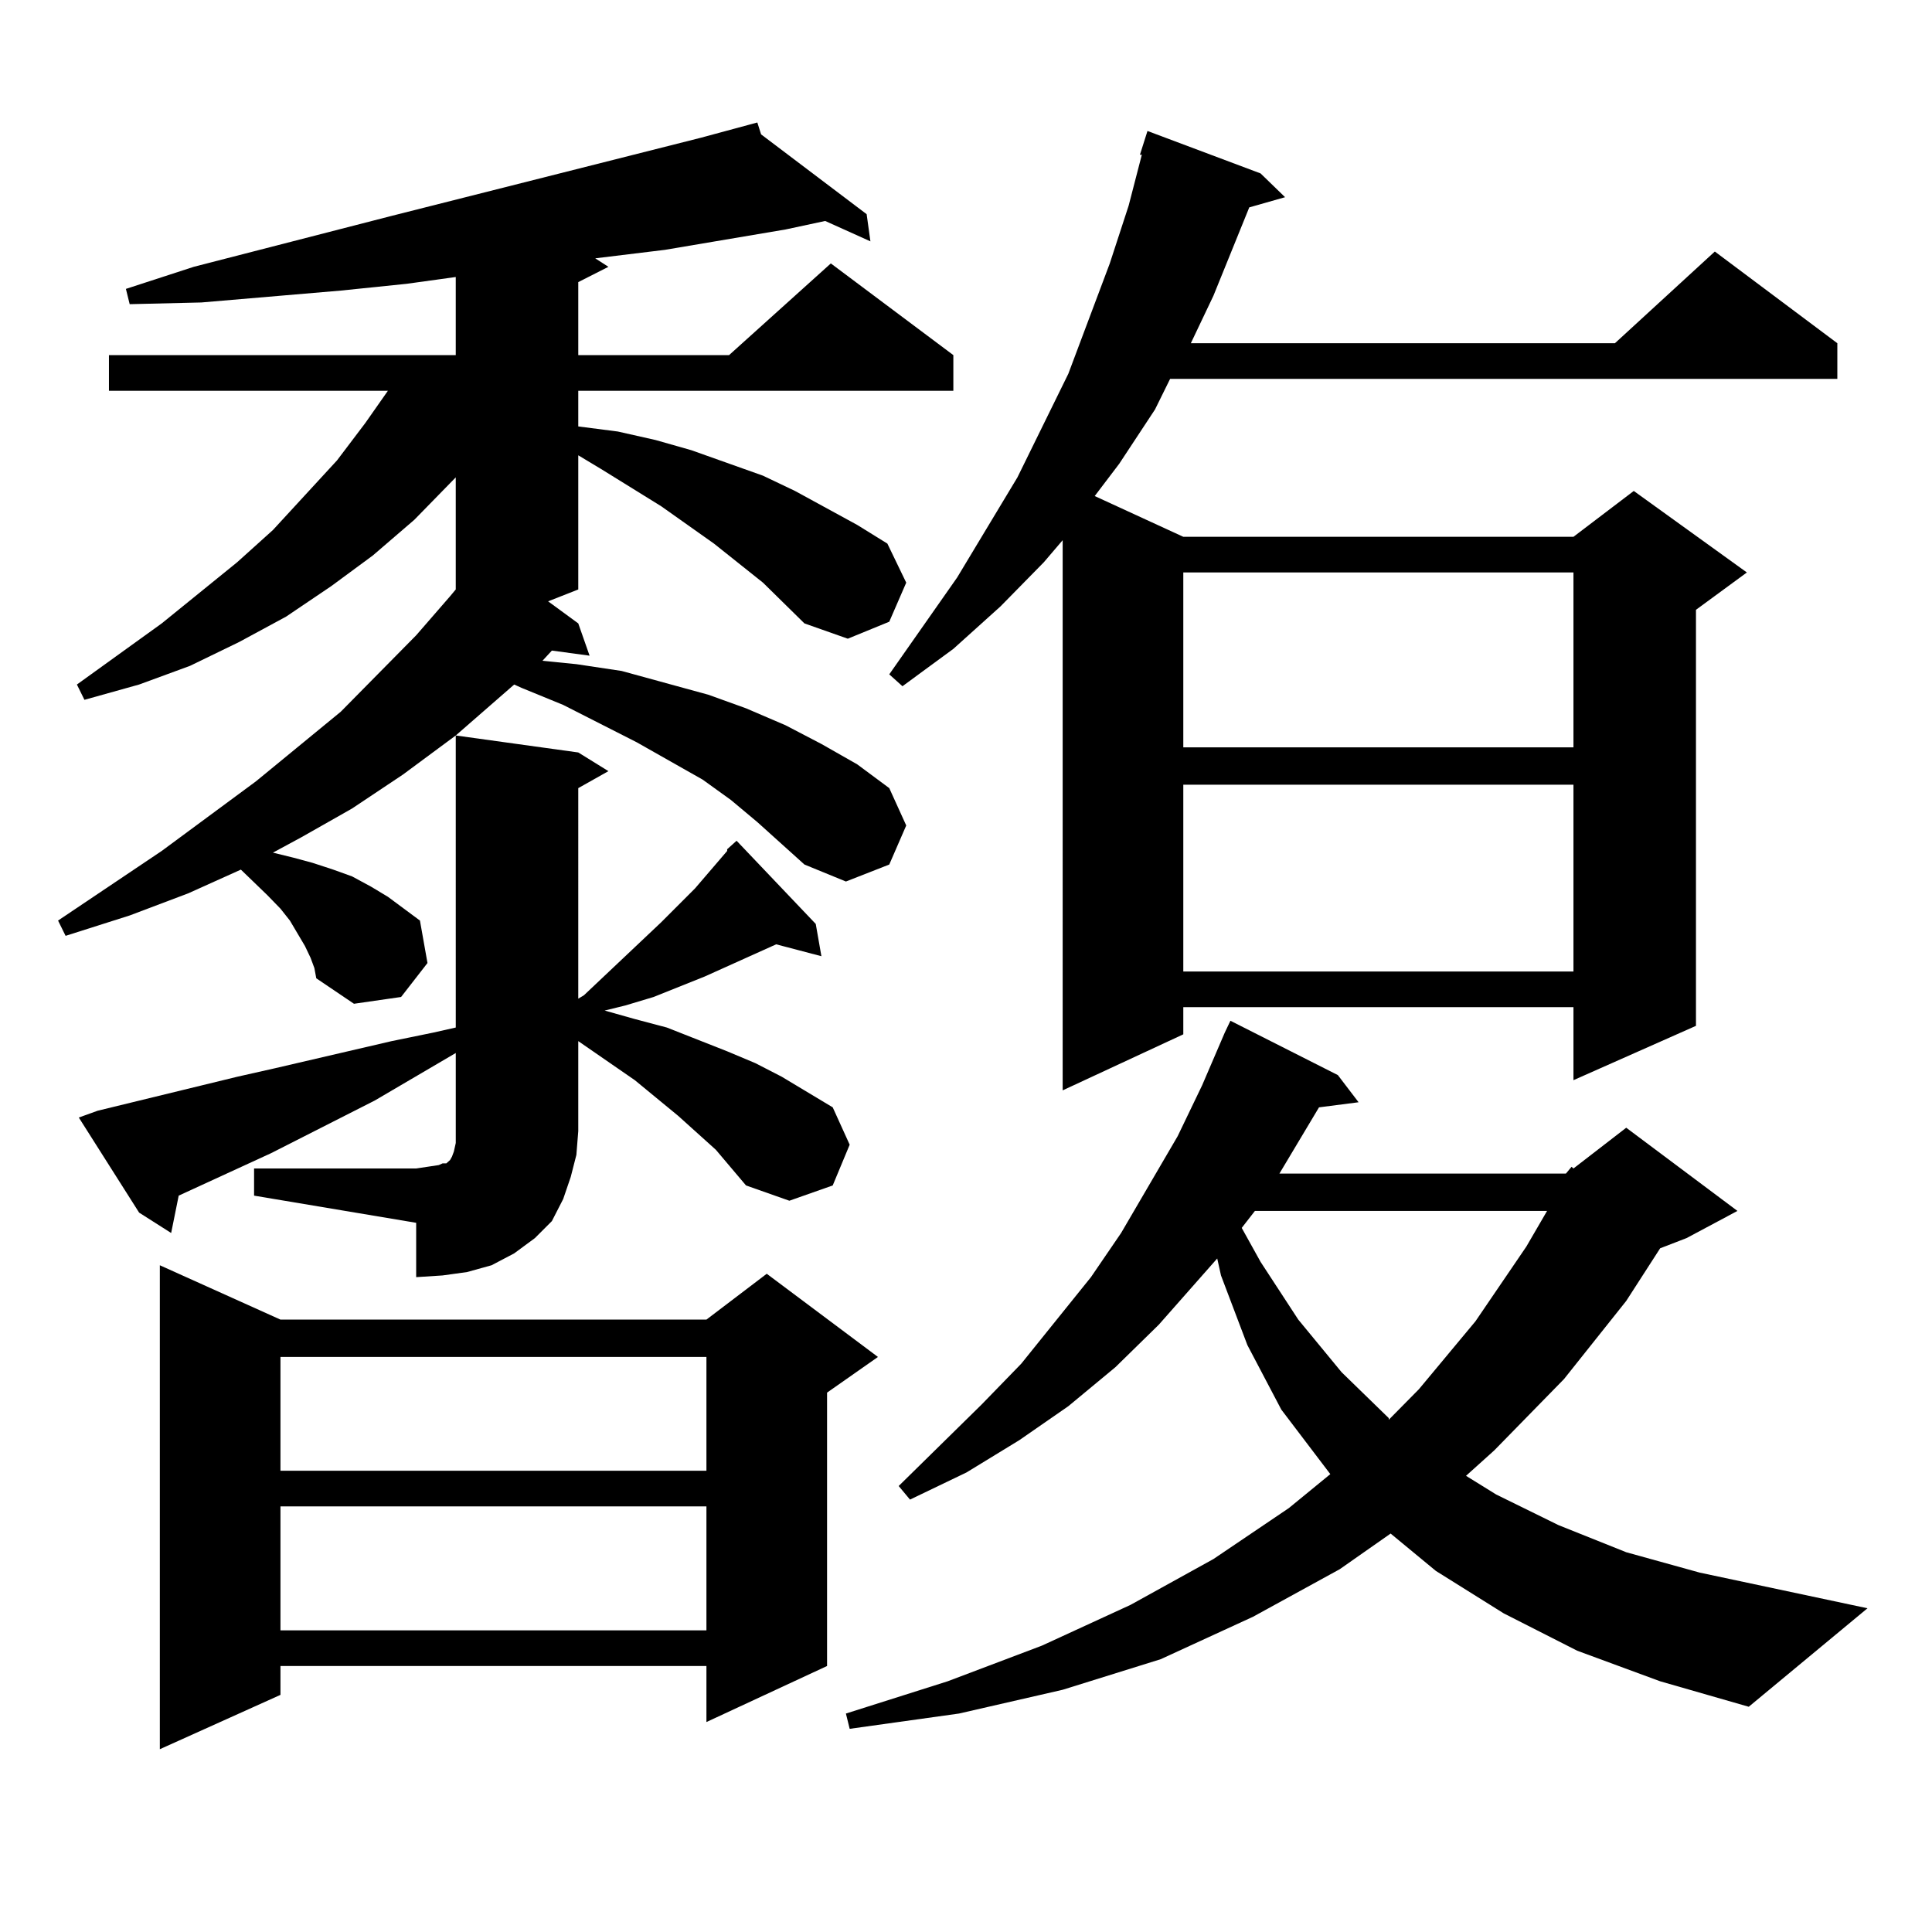
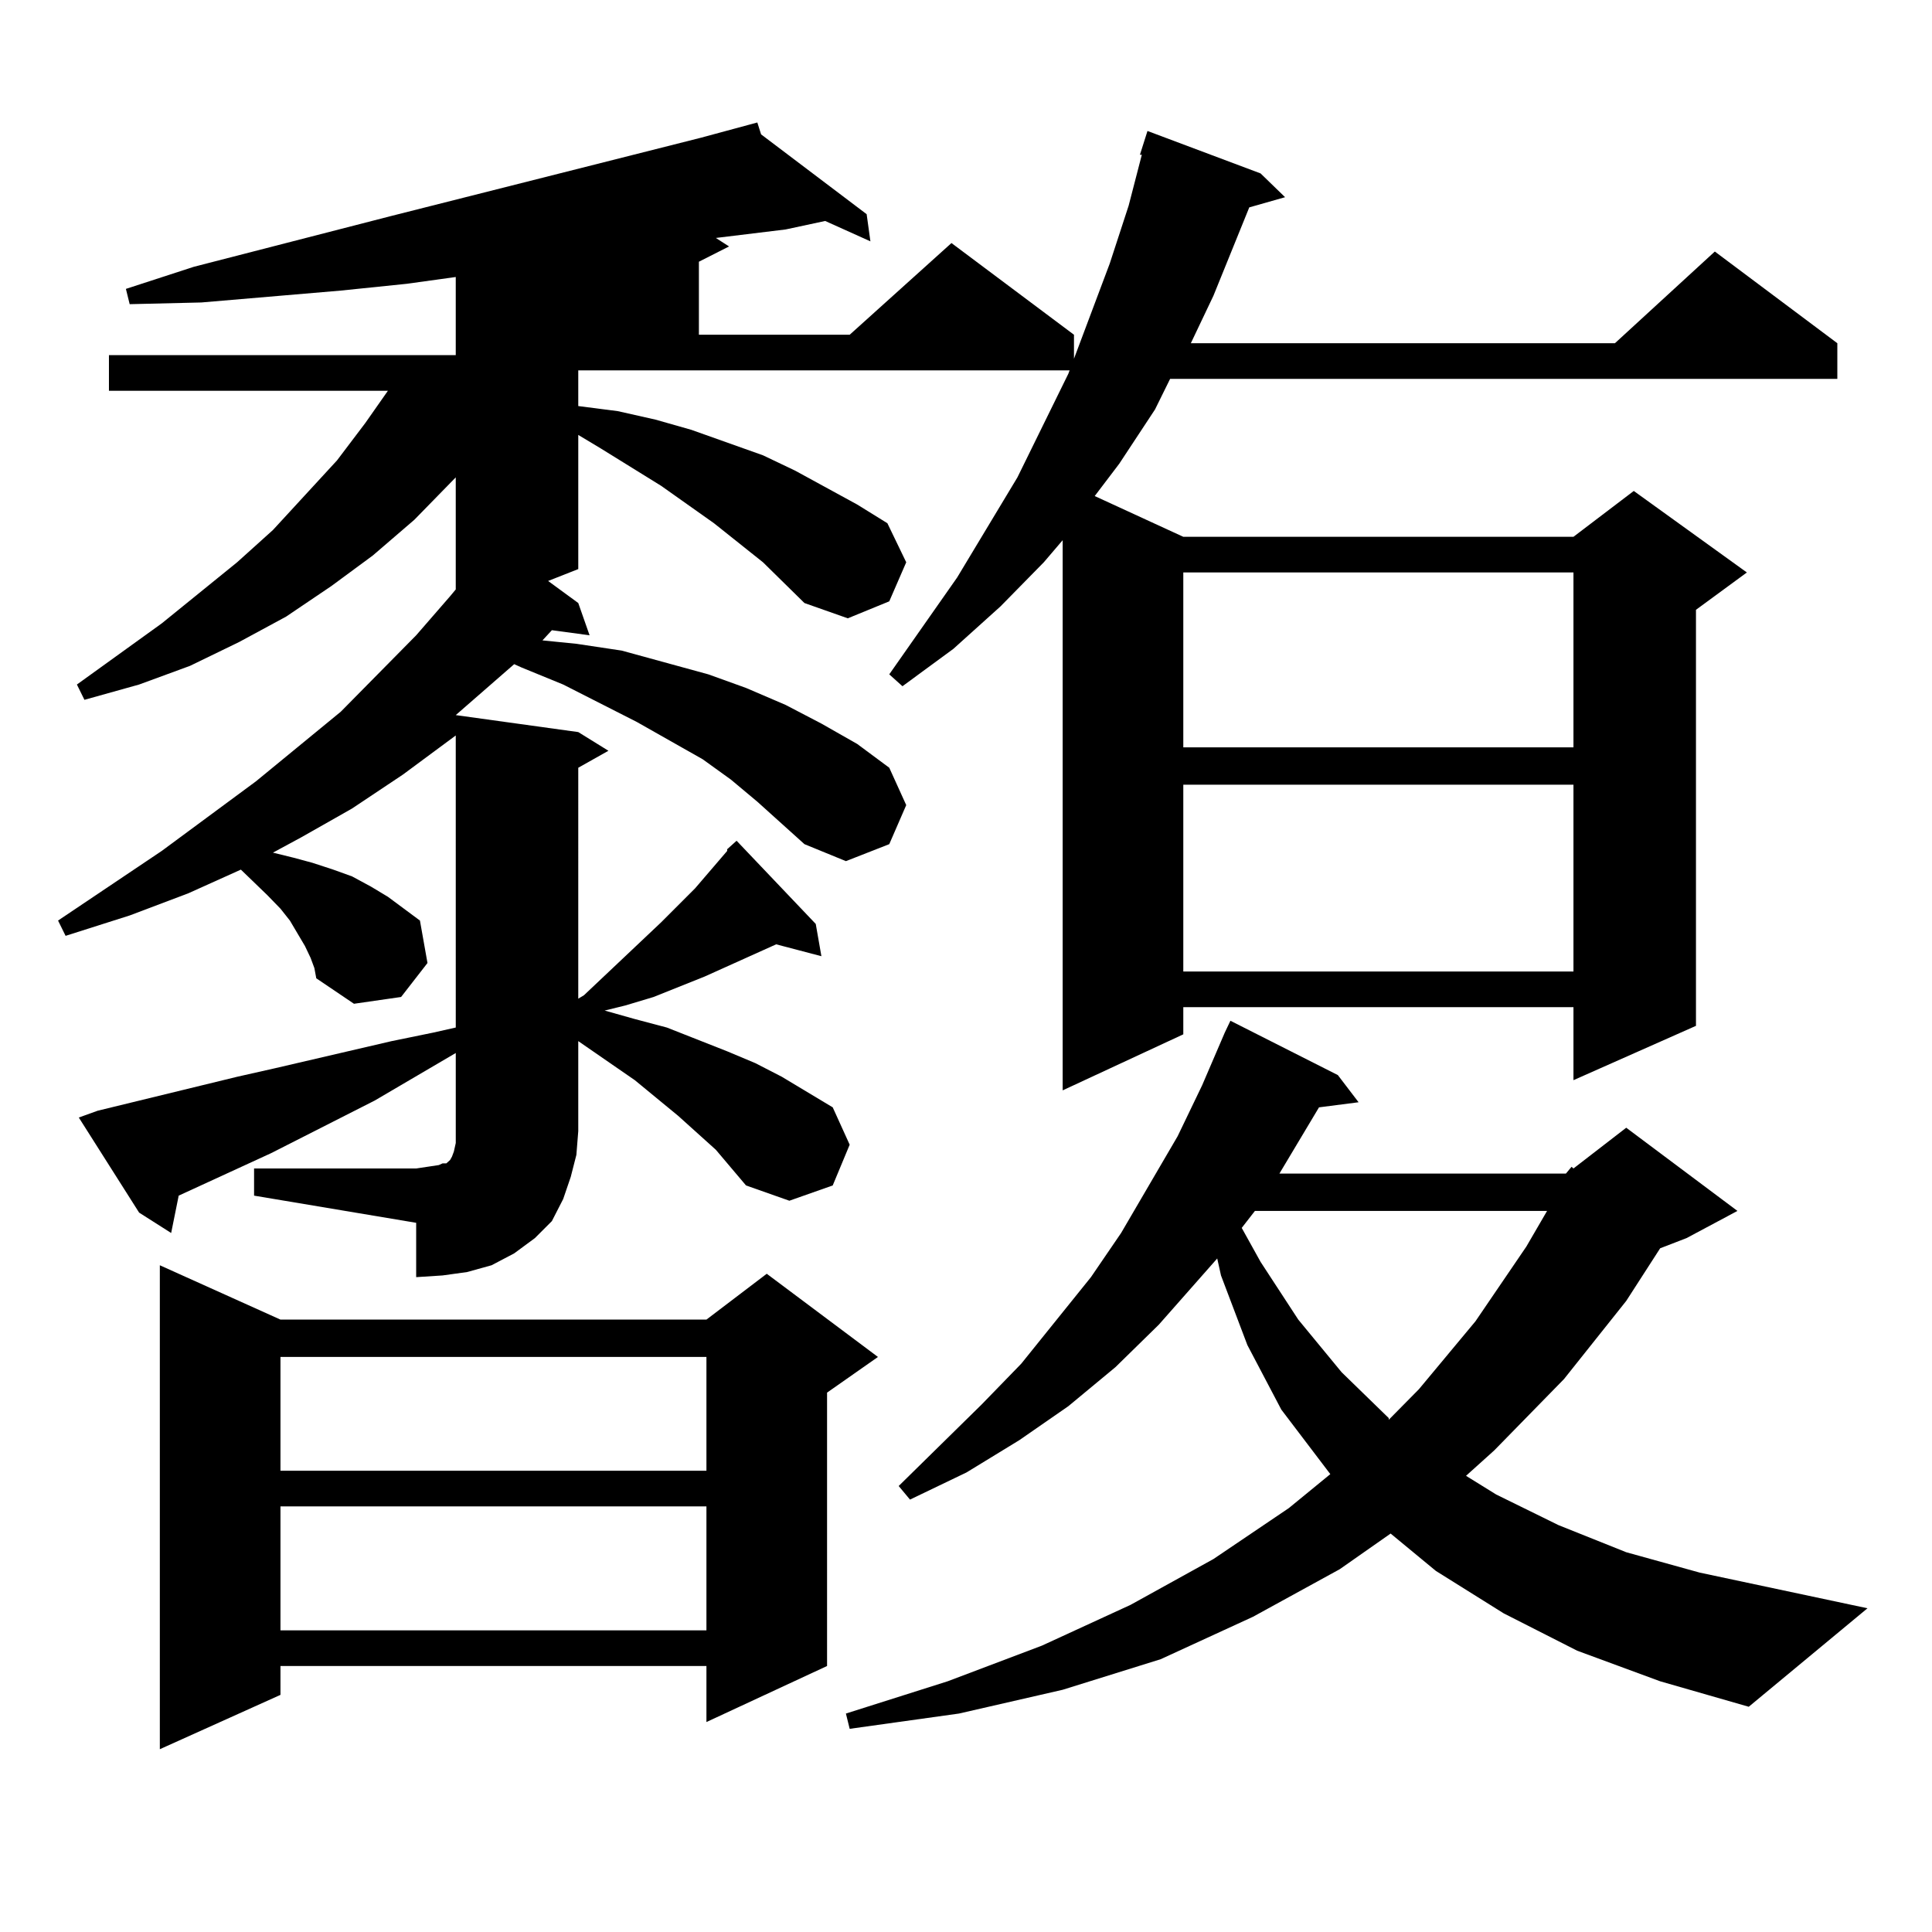
<svg xmlns="http://www.w3.org/2000/svg" version="1.1" id="图层_1" x="0px" y="0px" width="1000px" height="1000px" viewBox="0 0 1000 1000" enable-background="new 0 0 1000 1000" xml:space="preserve">
-   <path d="M131.509,604.801h83.9l5.854-0.879l5.854-0.879l1.951-0.879h1.951l0.976-0.879l0.976-0.879l0.976-1.758l0.976-2.637  l0.976-4.395v-6.152v-40.43l-41.95,24.609l-53.657,27.246l-47.804,21.973l-3.902,19.336l-16.585-10.547l-31.219-49.219l9.756-3.516  l72.193-17.578l19.512-4.395l60.486-14.063l21.463-4.395l11.707-2.637V380.68l-27.316,20.215l-26.341,17.578l-26.341,14.941  l-14.634,7.91l10.731,2.637l9.756,2.637l10.731,3.516l9.756,3.516l9.756,5.273l8.78,5.273l16.585,12.305l3.902,21.973  l-13.658,17.578l-24.39,3.516l-19.512-13.184l-0.976-5.273l-1.951-5.273l-2.927-6.152l-7.805-13.184l-4.878-6.152l-6.829-7.031  l-13.658-13.184l-27.316,12.305L67.12,473.844l-33.17,10.547l-3.902-7.91l53.657-36.035l48.779-36.035l43.901-36.035l39.023-39.551  l17.561-20.215l2.927-3.516v-58.008l-21.463,21.973l-21.463,18.457l-21.463,15.82l-23.414,15.82l-24.39,13.184l-25.365,12.305  l-26.341,9.668l-28.292,7.91l-3.902-7.91l43.901-31.641l39.023-31.641l18.536-16.699l33.17-36.035l14.634-19.336l11.707-16.699  H56.389v-18.457h179.508v-40.43l-25.365,3.516l-34.146,3.516l-72.193,6.152l-37.072,0.879l-1.951-7.91l35.121-11.426l102.437-26.367  l159.996-40.43l29.268-7.91l1.951,6.152l54.633,41.309l1.951,14.063l-23.414-10.547l-20.487,4.395l-62.438,10.547l-36.097,4.395  l6.829,4.395l-15.609,7.91v37.793h78.047l52.682-47.461l63.413,47.461v18.457H299.31v18.457l20.487,2.637l19.512,4.395l18.536,5.273  l37.072,13.184l16.585,7.91l32.194,17.578l15.609,9.668l9.756,20.215l-8.78,20.215l-21.463,8.789l-22.438-7.91l-21.463-21.094  l-25.365-20.215l-27.316-19.336l-31.219-19.336l-11.707-7.031v69.434l-15.609,6.152l15.609,11.426l5.854,16.699l-19.512-2.637  l-4.878,5.273l17.561,1.758l23.414,3.516l22.438,6.152l22.438,6.152l19.512,7.031l20.487,8.789l18.536,9.668l18.536,10.547  l16.585,12.305l8.78,19.336l-8.78,20.215l-22.438,8.789l-21.463-8.789l-24.39-21.973l-13.658-11.426l-14.634-10.547l-34.146-19.336  l-38.048-19.336l-21.463-8.789l-3.902-1.758l-30.243,26.367l63.413,8.789l15.609,9.668l-15.609,8.789V516.91l2.927-1.758  l39.999-37.793l17.561-17.578l16.585-19.336v-0.879l4.878-4.395l40.975,43.066l2.927,16.699l-23.414-6.152l-37.072,16.699  l-26.341,10.547l-14.634,4.395l-10.731,2.637l15.609,4.395l16.585,4.395l15.609,6.152l15.609,6.152l14.634,6.152l13.658,7.031  l26.341,15.82l8.78,19.336l-8.78,21.094l-22.438,7.91l-22.438-7.91l-15.609-18.457l-19.512-17.578l-22.438-18.457l-29.268-20.215  v46.582l-0.976,12.305l-2.927,11.426l-3.902,11.426l-5.854,11.426l-8.78,8.789l-10.731,7.91l-11.707,6.152l-12.683,3.516  l-12.683,1.758l-13.658,0.879v-28.125l-83.9-14.063V604.801z M145.167,683.023h220.482l31.219-23.73l57.56,43.066l-26.341,18.457  V862.32l-62.438,29.004V862.32H145.167v14.941l-62.438,28.125V654.898L145.167,683.023z M145.167,702.359v58.887h220.482v-58.887  H145.167z M145.167,779.703v64.16h220.482v-64.16H145.167z M810.517,607.438l2.927-3.516l0.976,0.879l27.316-21.094l57.56,43.066  l-26.341,14.063l-13.658,5.273l-17.561,27.246l-32.194,40.43l-36.097,36.914l-14.634,13.184l15.609,9.668l32.194,15.82  l35.121,14.063l38.048,10.547l86.827,18.457l-61.462,50.977l-45.853-13.184l-42.926-15.82l-38.048-19.336l-35.121-21.973  l-23.414-19.336l-26.341,18.457l-44.877,24.609l-47.804,21.973l-50.73,15.82l-53.657,12.305l-56.584,7.91l-1.951-7.91l52.682-16.699  l48.779-18.457l45.853-21.094l42.926-23.73l39.023-26.367l21.463-17.578l-25.365-33.398l-17.561-33.398l-13.658-36.035l-1.951-8.789  L599.79,685.66l-22.438,21.973l-24.39,20.215l-25.365,17.578l-27.316,16.699l-29.268,14.063l-5.854-7.031l42.926-42.188  l20.487-21.094l36.097-44.824l15.609-22.852l29.268-50.098l12.683-26.367l11.707-27.246l2.927-6.152l55.608,28.125l10.731,14.063  l-20.487,2.637l-20.487,34.277H810.517z M652.472,89.762l12.683,12.305l-18.536,5.273l-18.536,45.703l-11.707,24.609h219.507  l51.706-47.461l63.413,47.461v18.457H605.644l-7.805,15.82l-18.536,28.125l-12.683,16.699l45.853,21.094h201.946l31.219-23.73  l58.535,42.188l-26.341,19.336v215.332l-63.413,28.125v-37.793H612.473v14.063l-62.438,29.004V279.605l-9.756,11.426l-22.438,22.852  l-24.39,21.973l-26.341,19.336l-6.829-6.152l35.121-50.098l31.219-51.855l26.341-53.613l21.463-57.129l9.756-29.883l6.829-26.367  h-0.976l3.902-12.305L652.472,89.762z M612.473,296.305v90.527h201.946v-90.527H612.473z M612.473,406.168v96.68h201.946v-96.68  H612.473z M649.545,626.773l-6.829,8.789l9.756,17.578l19.512,29.883l22.438,27.246l24.39,23.73v0.879l15.609-15.82l29.268-35.156  l26.341-38.672l10.731-18.457H649.545z" />
+   <path d="M131.509,604.801h83.9l5.854-0.879l5.854-0.879l1.951-0.879h1.951l0.976-0.879l0.976-0.879l0.976-1.758l0.976-2.637  l0.976-4.395v-6.152v-40.43l-41.95,24.609l-53.657,27.246l-47.804,21.973l-3.902,19.336l-16.585-10.547l-31.219-49.219l9.756-3.516  l72.193-17.578l19.512-4.395l60.486-14.063l21.463-4.395l11.707-2.637V380.68l-27.316,20.215l-26.341,17.578l-26.341,14.941  l-14.634,7.91l10.731,2.637l9.756,2.637l10.731,3.516l9.756,3.516l9.756,5.273l8.78,5.273l16.585,12.305l3.902,21.973  l-13.658,17.578l-24.39,3.516l-19.512-13.184l-0.976-5.273l-1.951-5.273l-2.927-6.152l-7.805-13.184l-4.878-6.152l-6.829-7.031  l-13.658-13.184l-27.316,12.305L67.12,473.844l-33.17,10.547l-3.902-7.91l53.657-36.035l48.779-36.035l43.901-36.035l39.023-39.551  l17.561-20.215l2.927-3.516v-58.008l-21.463,21.973l-21.463,18.457l-21.463,15.82l-23.414,15.82l-24.39,13.184l-25.365,12.305  l-26.341,9.668l-28.292,7.91l-3.902-7.91l43.901-31.641l39.023-31.641l18.536-16.699l33.17-36.035l14.634-19.336l11.707-16.699  H56.389v-18.457h179.508v-40.43l-25.365,3.516l-34.146,3.516l-72.193,6.152l-37.072,0.879l-1.951-7.91l35.121-11.426l102.437-26.367  l159.996-40.43l29.268-7.91l1.951,6.152l54.633,41.309l1.951,14.063l-23.414-10.547l-20.487,4.395l-36.097,4.395  l6.829,4.395l-15.609,7.91v37.793h78.047l52.682-47.461l63.413,47.461v18.457H299.31v18.457l20.487,2.637l19.512,4.395l18.536,5.273  l37.072,13.184l16.585,7.91l32.194,17.578l15.609,9.668l9.756,20.215l-8.78,20.215l-21.463,8.789l-22.438-7.91l-21.463-21.094  l-25.365-20.215l-27.316-19.336l-31.219-19.336l-11.707-7.031v69.434l-15.609,6.152l15.609,11.426l5.854,16.699l-19.512-2.637  l-4.878,5.273l17.561,1.758l23.414,3.516l22.438,6.152l22.438,6.152l19.512,7.031l20.487,8.789l18.536,9.668l18.536,10.547  l16.585,12.305l8.78,19.336l-8.78,20.215l-22.438,8.789l-21.463-8.789l-24.39-21.973l-13.658-11.426l-14.634-10.547l-34.146-19.336  l-38.048-19.336l-21.463-8.789l-3.902-1.758l-30.243,26.367l63.413,8.789l15.609,9.668l-15.609,8.789V516.91l2.927-1.758  l39.999-37.793l17.561-17.578l16.585-19.336v-0.879l4.878-4.395l40.975,43.066l2.927,16.699l-23.414-6.152l-37.072,16.699  l-26.341,10.547l-14.634,4.395l-10.731,2.637l15.609,4.395l16.585,4.395l15.609,6.152l15.609,6.152l14.634,6.152l13.658,7.031  l26.341,15.82l8.78,19.336l-8.78,21.094l-22.438,7.91l-22.438-7.91l-15.609-18.457l-19.512-17.578l-22.438-18.457l-29.268-20.215  v46.582l-0.976,12.305l-2.927,11.426l-3.902,11.426l-5.854,11.426l-8.78,8.789l-10.731,7.91l-11.707,6.152l-12.683,3.516  l-12.683,1.758l-13.658,0.879v-28.125l-83.9-14.063V604.801z M145.167,683.023h220.482l31.219-23.73l57.56,43.066l-26.341,18.457  V862.32l-62.438,29.004V862.32H145.167v14.941l-62.438,28.125V654.898L145.167,683.023z M145.167,702.359v58.887h220.482v-58.887  H145.167z M145.167,779.703v64.16h220.482v-64.16H145.167z M810.517,607.438l2.927-3.516l0.976,0.879l27.316-21.094l57.56,43.066  l-26.341,14.063l-13.658,5.273l-17.561,27.246l-32.194,40.43l-36.097,36.914l-14.634,13.184l15.609,9.668l32.194,15.82  l35.121,14.063l38.048,10.547l86.827,18.457l-61.462,50.977l-45.853-13.184l-42.926-15.82l-38.048-19.336l-35.121-21.973  l-23.414-19.336l-26.341,18.457l-44.877,24.609l-47.804,21.973l-50.73,15.82l-53.657,12.305l-56.584,7.91l-1.951-7.91l52.682-16.699  l48.779-18.457l45.853-21.094l42.926-23.73l39.023-26.367l21.463-17.578l-25.365-33.398l-17.561-33.398l-13.658-36.035l-1.951-8.789  L599.79,685.66l-22.438,21.973l-24.39,20.215l-25.365,17.578l-27.316,16.699l-29.268,14.063l-5.854-7.031l42.926-42.188  l20.487-21.094l36.097-44.824l15.609-22.852l29.268-50.098l12.683-26.367l11.707-27.246l2.927-6.152l55.608,28.125l10.731,14.063  l-20.487,2.637l-20.487,34.277H810.517z M652.472,89.762l12.683,12.305l-18.536,5.273l-18.536,45.703l-11.707,24.609h219.507  l51.706-47.461l63.413,47.461v18.457H605.644l-7.805,15.82l-18.536,28.125l-12.683,16.699l45.853,21.094h201.946l31.219-23.73  l58.535,42.188l-26.341,19.336v215.332l-63.413,28.125v-37.793H612.473v14.063l-62.438,29.004V279.605l-9.756,11.426l-22.438,22.852  l-24.39,21.973l-26.341,19.336l-6.829-6.152l35.121-50.098l31.219-51.855l26.341-53.613l21.463-57.129l9.756-29.883l6.829-26.367  h-0.976l3.902-12.305L652.472,89.762z M612.473,296.305v90.527h201.946v-90.527H612.473z M612.473,406.168v96.68h201.946v-96.68  H612.473z M649.545,626.773l-6.829,8.789l9.756,17.578l19.512,29.883l22.438,27.246l24.39,23.73v0.879l15.609-15.82l29.268-35.156  l26.341-38.672l10.731-18.457H649.545z" />
</svg>